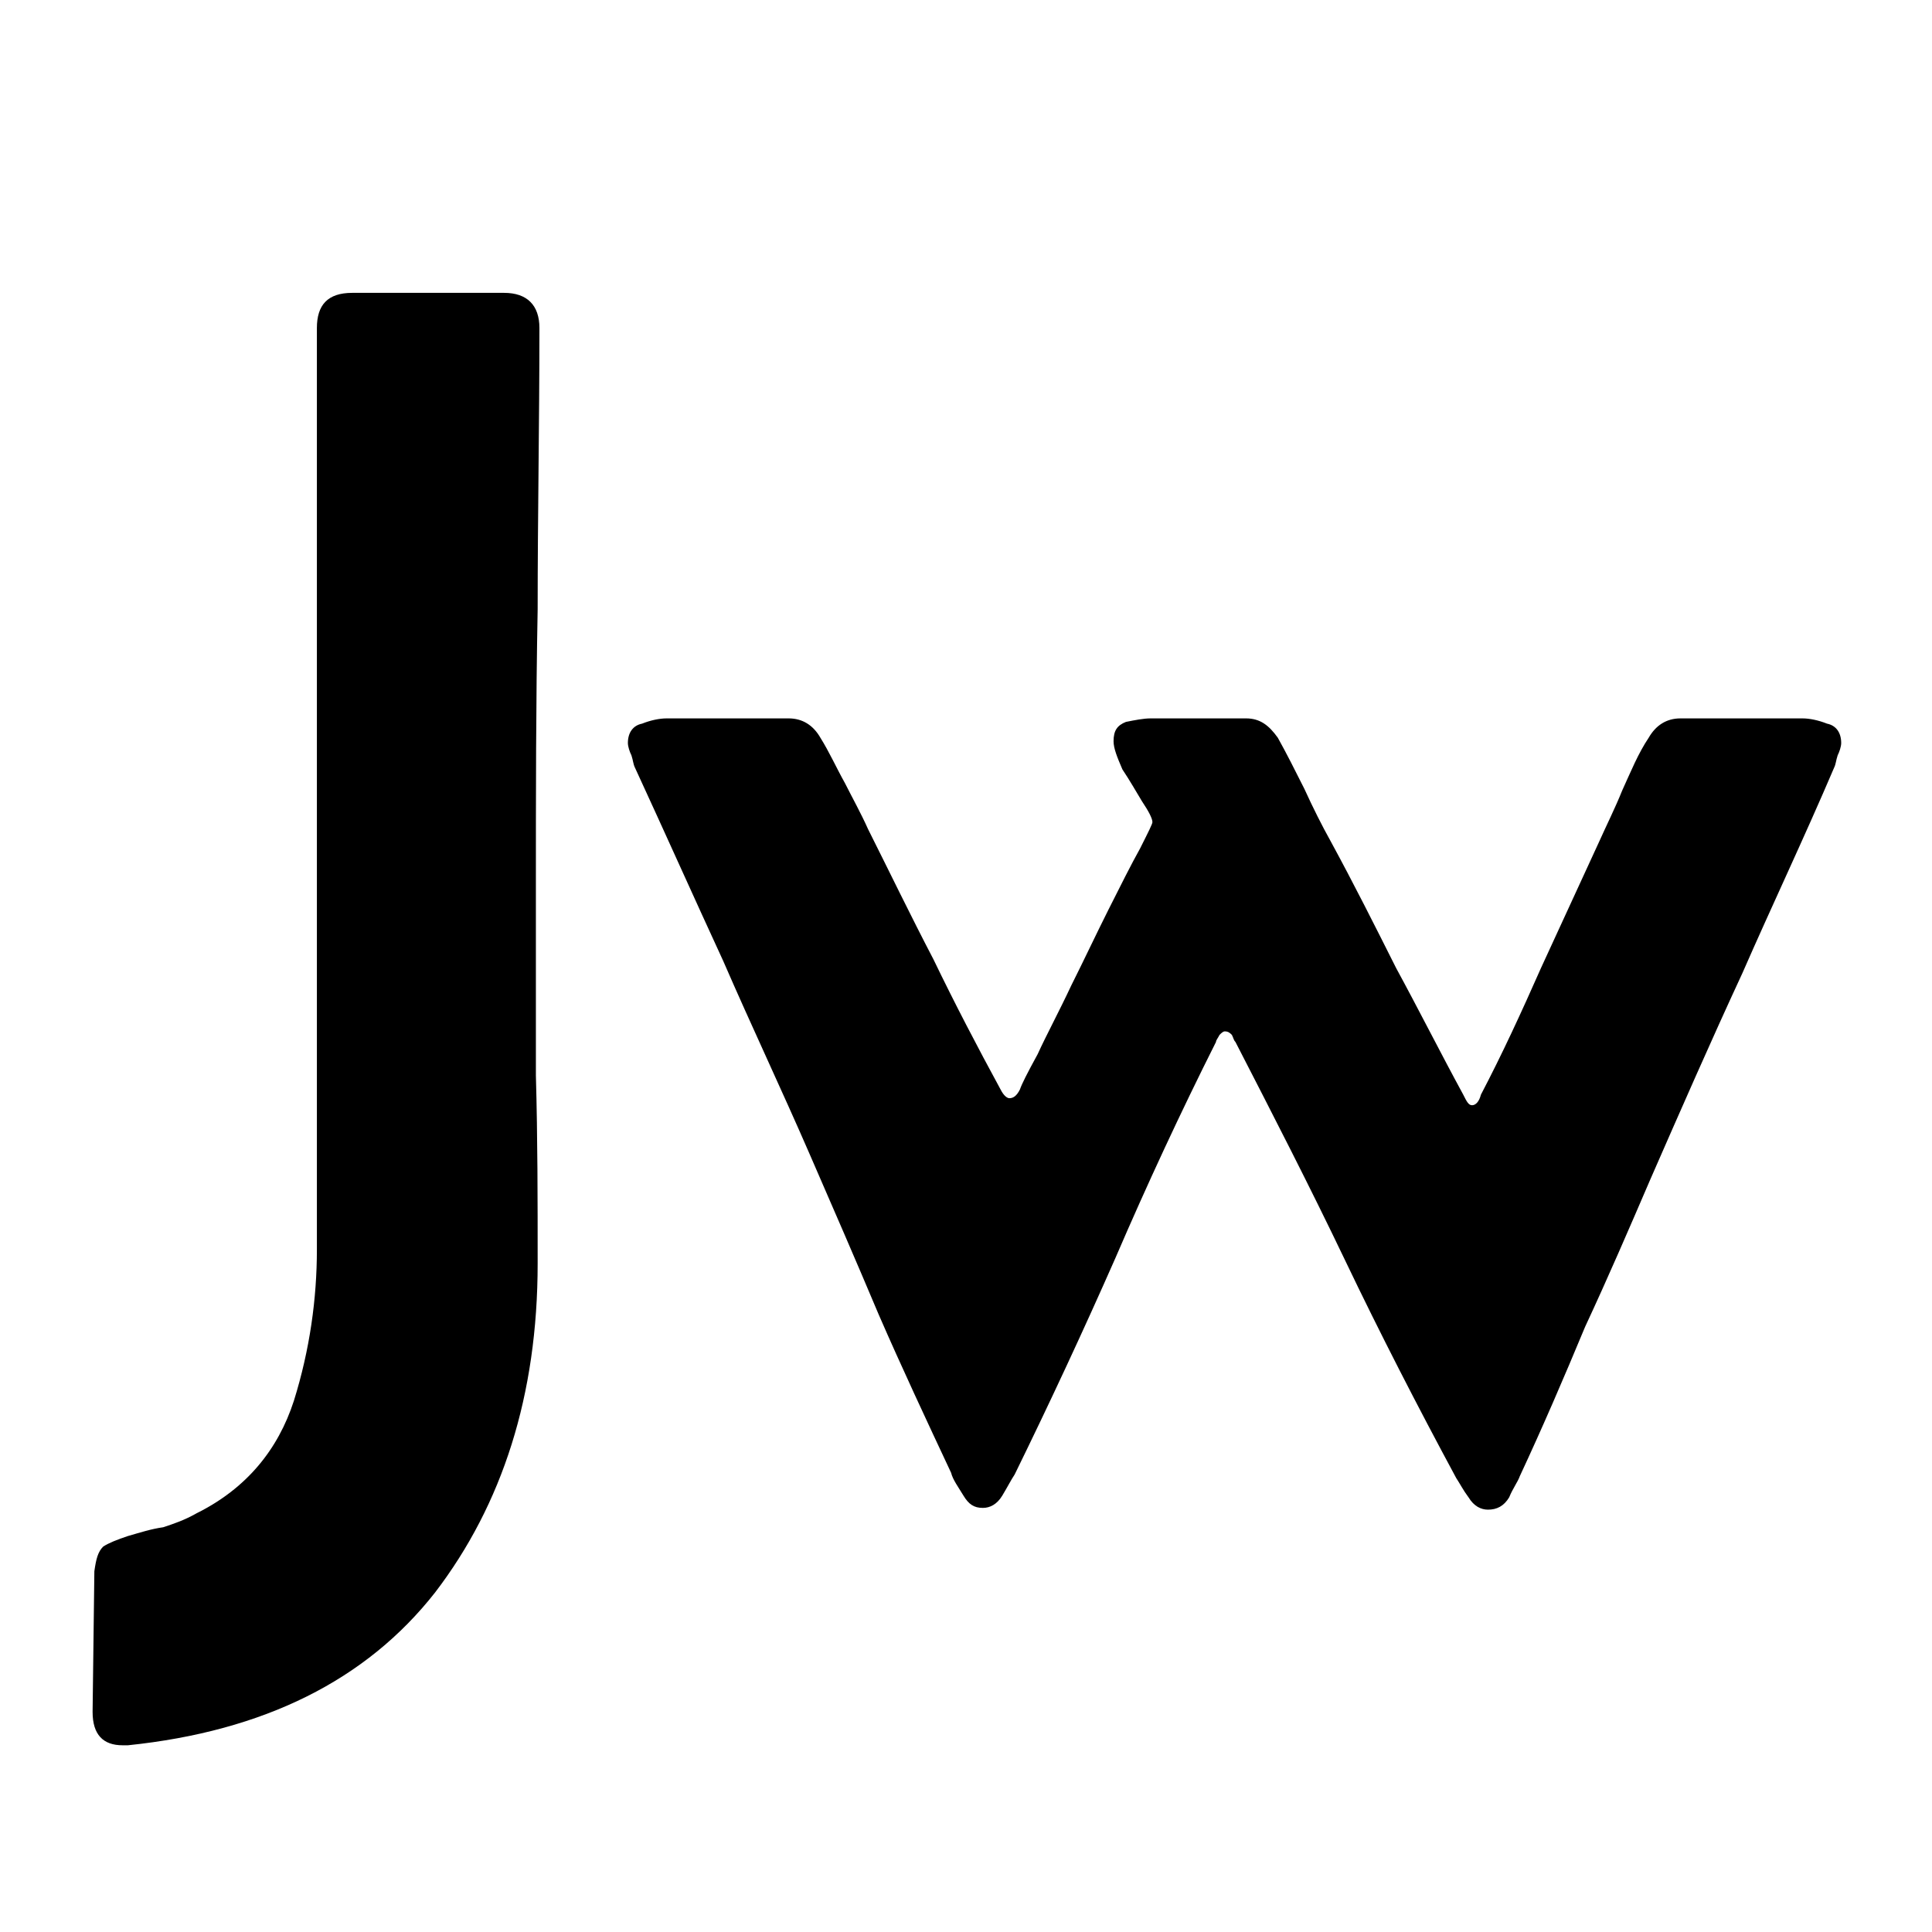
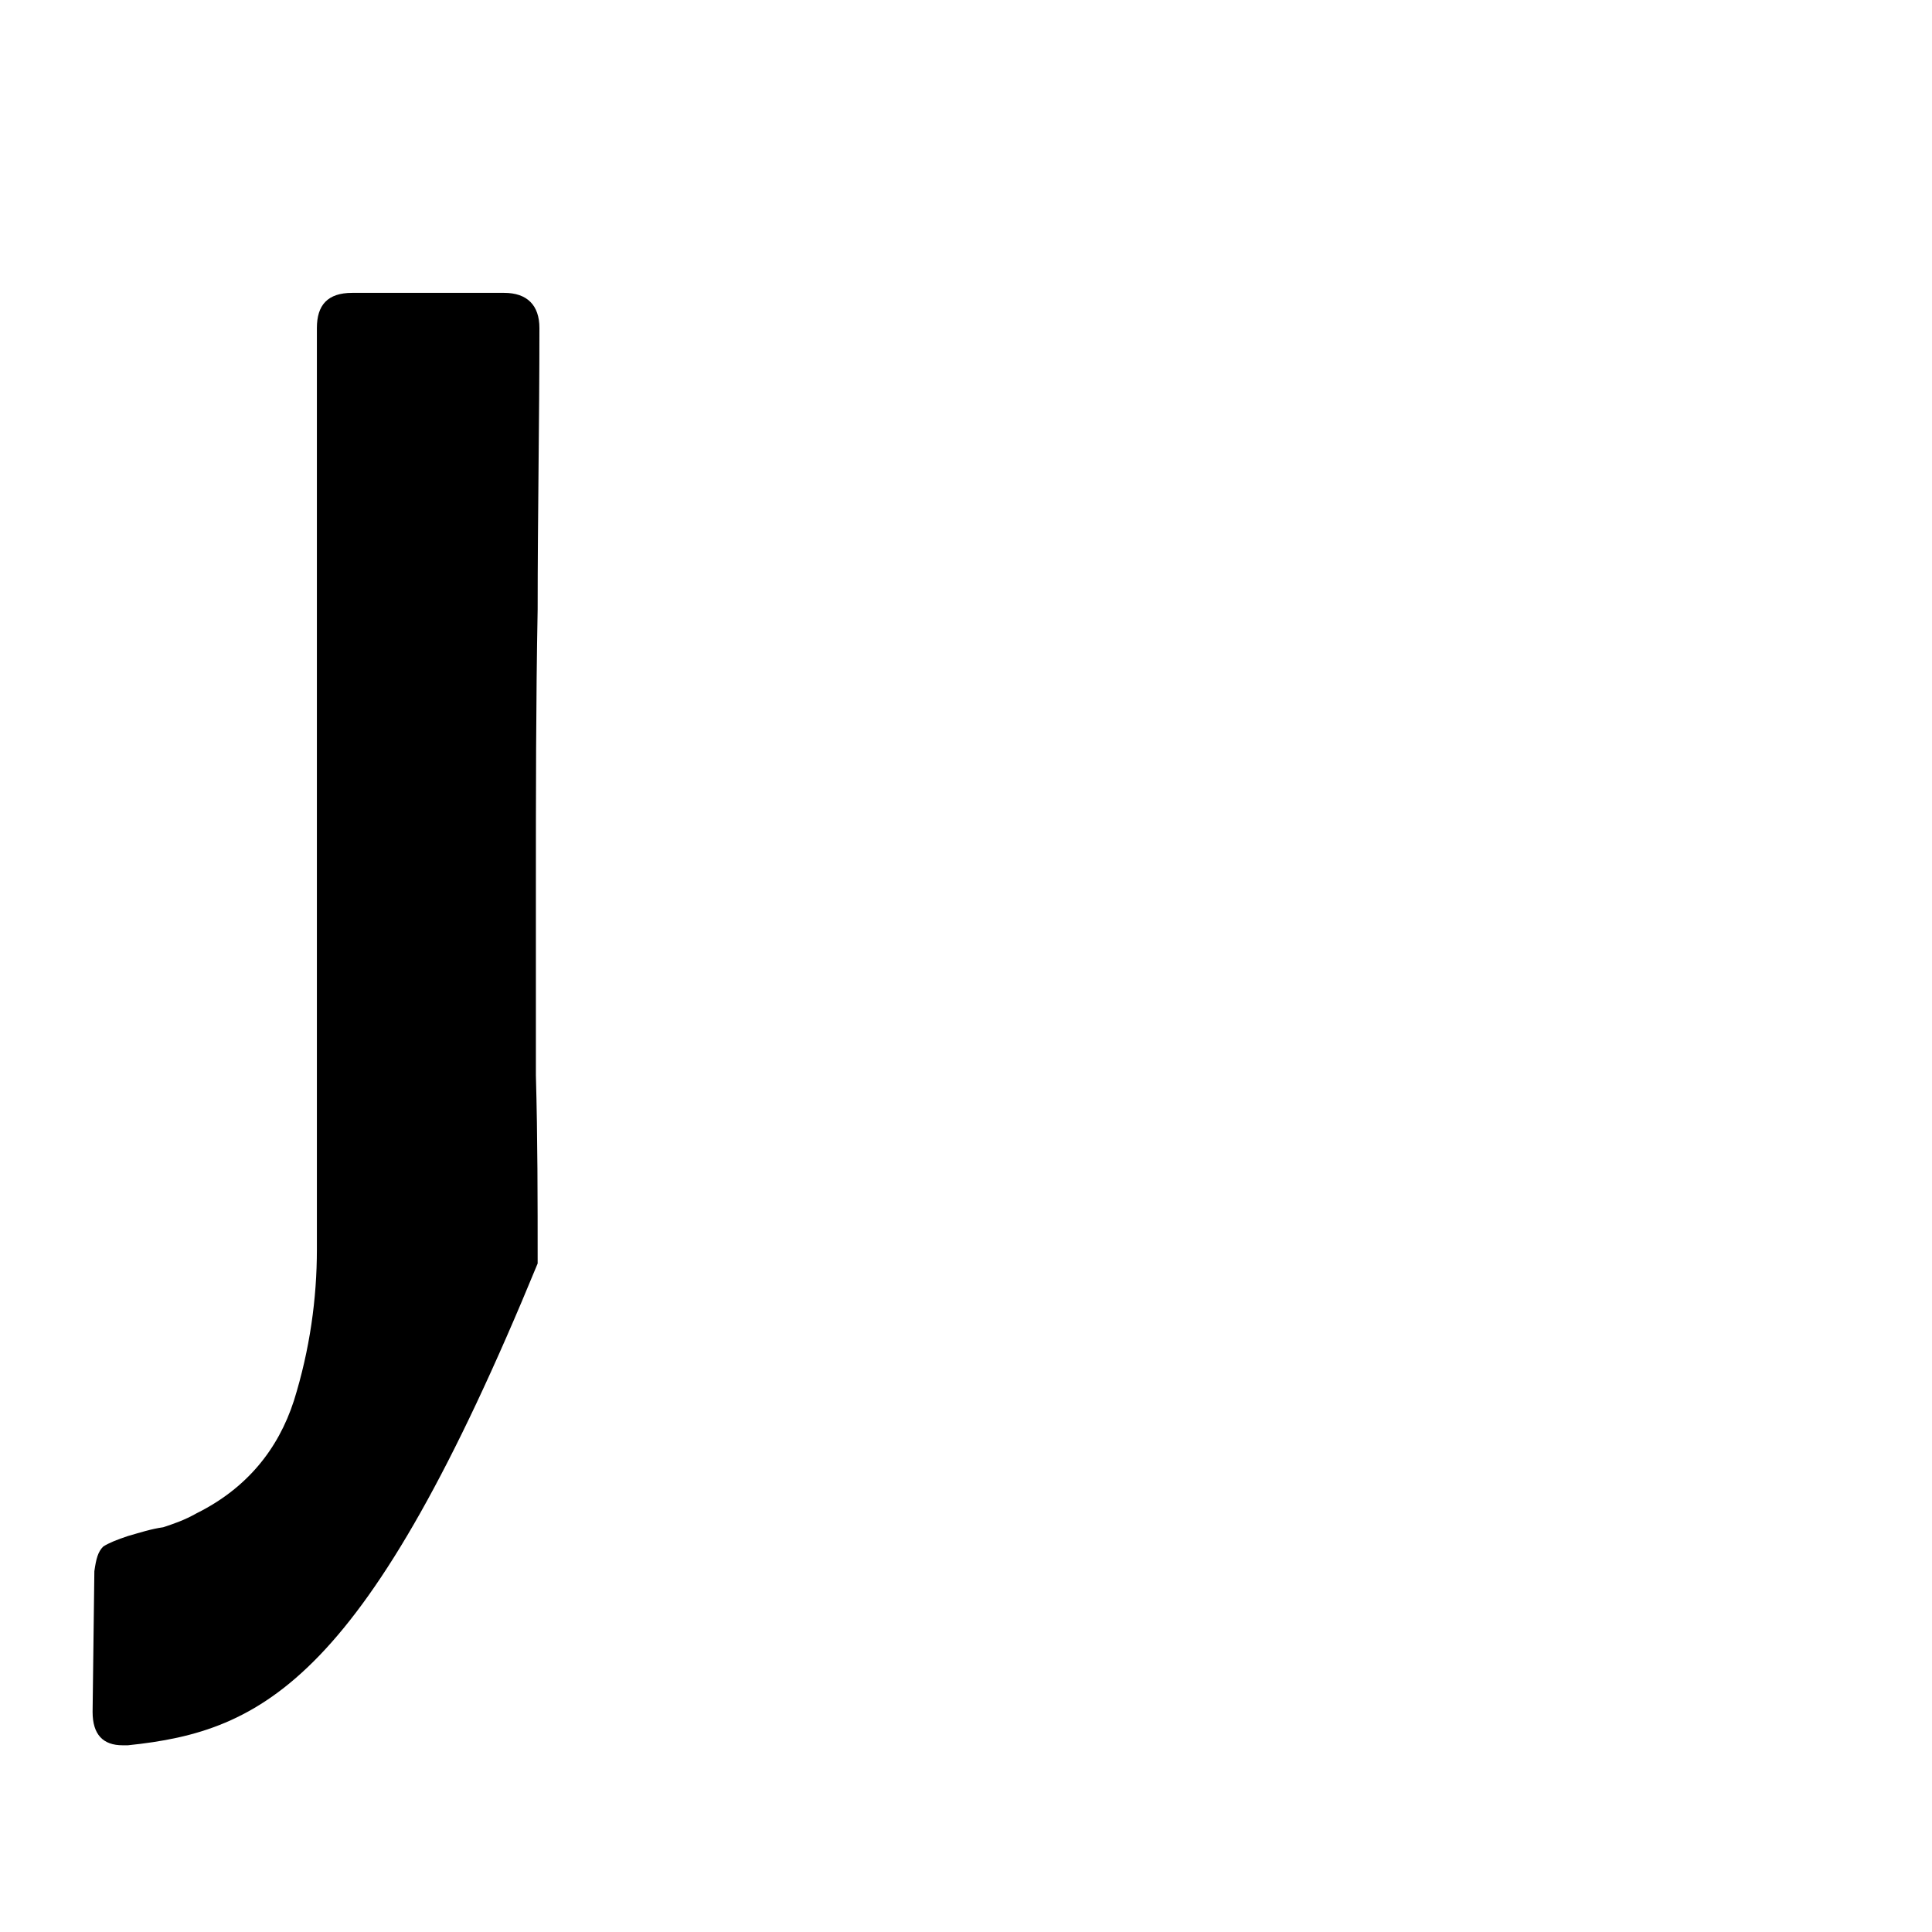
<svg xmlns="http://www.w3.org/2000/svg" width="100%" height="100%" viewBox="0 0 1080 1080" version="1.1" xml:space="preserve" style="fill-rule:evenodd;clip-rule:evenodd;stroke-linejoin:round;stroke-miterlimit:2;">
  <g transform="matrix(3.428,0,0,3.413,-822.053,-772.536)">
    <g transform="matrix(288,0,0,288,259.225,471.598)">
-       <path d="M0.236,-0.346C0.236,-0.31 0.236,-0.275 0.236,-0.24C0.237,-0.204 0.237,-0.169 0.237,-0.133C0.237,-0.058 0.217,0.004 0.179,0.054C0.14,0.104 0.082,0.133 0.005,0.141L0.002,0.141C-0.009,0.141 -0.015,0.135 -0.015,0.122L-0.014,0.042C-0.013,0.035 -0.012,0.031 -0.009,0.028C-0.006,0.026 -0.001,0.024 0.005,0.022C0.012,0.02 0.018,0.018 0.025,0.017C0.031,0.015 0.037,0.013 0.044,0.009C0.072,-0.005 0.09,-0.027 0.099,-0.055C0.108,-0.084 0.112,-0.113 0.112,-0.141C0.112,-0.228 0.112,-0.316 0.112,-0.403C0.112,-0.49 0.112,-0.577 0.112,-0.665C0.112,-0.678 0.118,-0.685 0.132,-0.685L0.218,-0.685C0.231,-0.685 0.238,-0.678 0.238,-0.665C0.238,-0.611 0.237,-0.558 0.237,-0.505C0.236,-0.452 0.236,-0.399 0.236,-0.346Z" style="fill-rule:nonzero;" />
+       <path d="M0.236,-0.346C0.236,-0.31 0.236,-0.275 0.236,-0.24C0.237,-0.204 0.237,-0.169 0.237,-0.133C0.14,0.104 0.082,0.133 0.005,0.141L0.002,0.141C-0.009,0.141 -0.015,0.135 -0.015,0.122L-0.014,0.042C-0.013,0.035 -0.012,0.031 -0.009,0.028C-0.006,0.026 -0.001,0.024 0.005,0.022C0.012,0.02 0.018,0.018 0.025,0.017C0.031,0.015 0.037,0.013 0.044,0.009C0.072,-0.005 0.09,-0.027 0.099,-0.055C0.108,-0.084 0.112,-0.113 0.112,-0.141C0.112,-0.228 0.112,-0.316 0.112,-0.403C0.112,-0.49 0.112,-0.577 0.112,-0.665C0.112,-0.678 0.118,-0.685 0.132,-0.685L0.218,-0.685C0.231,-0.685 0.238,-0.678 0.238,-0.665C0.238,-0.611 0.237,-0.558 0.237,-0.505C0.236,-0.452 0.236,-0.399 0.236,-0.346Z" style="fill-rule:nonzero;" />
    </g>
    <g transform="matrix(288,0,0,288,336.147,471.598)">
-       <path d="M0.317,-0.443L0.371,-0.443C0.379,-0.443 0.384,-0.439 0.389,-0.432C0.394,-0.423 0.399,-0.413 0.404,-0.403C0.409,-0.392 0.414,-0.382 0.419,-0.373C0.432,-0.349 0.444,-0.325 0.456,-0.301C0.469,-0.277 0.481,-0.253 0.494,-0.229C0.496,-0.225 0.497,-0.223 0.499,-0.223C0.501,-0.223 0.503,-0.225 0.504,-0.229C0.516,-0.252 0.527,-0.276 0.538,-0.301C0.549,-0.325 0.56,-0.349 0.571,-0.373C0.575,-0.382 0.58,-0.392 0.584,-0.402C0.589,-0.413 0.593,-0.423 0.599,-0.432C0.603,-0.439 0.609,-0.443 0.617,-0.443L0.686,-0.443C0.69,-0.443 0.695,-0.442 0.7,-0.44C0.705,-0.439 0.708,-0.435 0.708,-0.429C0.708,-0.427 0.707,-0.424 0.706,-0.422C0.705,-0.419 0.705,-0.417 0.704,-0.415C0.687,-0.375 0.669,-0.337 0.652,-0.298C0.634,-0.259 0.617,-0.22 0.6,-0.181C0.588,-0.153 0.576,-0.125 0.563,-0.097C0.551,-0.068 0.539,-0.04 0.526,-0.012C0.525,-0.009 0.522,-0.005 0.52,-0C0.517,0.005 0.513,0.007 0.508,0.007C0.504,0.007 0.5,0.005 0.497,0C0.494,-0.004 0.492,-0.008 0.49,-0.011C0.468,-0.052 0.447,-0.093 0.427,-0.135C0.407,-0.177 0.386,-0.218 0.365,-0.259C0.364,-0.26 0.364,-0.261 0.363,-0.263C0.362,-0.264 0.361,-0.265 0.359,-0.265C0.358,-0.265 0.357,-0.264 0.356,-0.263C0.355,-0.261 0.354,-0.26 0.354,-0.259C0.334,-0.219 0.315,-0.178 0.297,-0.136C0.279,-0.095 0.26,-0.054 0.24,-0.013C0.238,-0.01 0.236,-0.006 0.233,-0.001C0.23,0.004 0.226,0.006 0.222,0.006C0.217,0.006 0.214,0.004 0.211,-0.001C0.208,-0.006 0.205,-0.01 0.204,-0.014C0.19,-0.044 0.176,-0.074 0.163,-0.104C0.15,-0.135 0.137,-0.165 0.124,-0.195C0.108,-0.232 0.091,-0.268 0.075,-0.305C0.058,-0.342 0.042,-0.378 0.025,-0.415C0.024,-0.417 0.024,-0.419 0.023,-0.422C0.022,-0.424 0.021,-0.427 0.021,-0.429C0.021,-0.435 0.024,-0.439 0.029,-0.44C0.034,-0.442 0.039,-0.443 0.043,-0.443L0.112,-0.443C0.12,-0.443 0.126,-0.439 0.13,-0.432C0.135,-0.424 0.139,-0.415 0.144,-0.406C0.148,-0.398 0.153,-0.389 0.157,-0.38C0.169,-0.356 0.181,-0.331 0.194,-0.306C0.206,-0.281 0.219,-0.256 0.232,-0.232C0.234,-0.228 0.236,-0.227 0.237,-0.227C0.239,-0.227 0.241,-0.228 0.243,-0.232C0.244,-0.235 0.247,-0.241 0.253,-0.252C0.258,-0.263 0.265,-0.276 0.272,-0.291C0.279,-0.305 0.286,-0.32 0.293,-0.334C0.3,-0.348 0.306,-0.36 0.311,-0.369C0.316,-0.379 0.318,-0.383 0.318,-0.384C0.318,-0.386 0.316,-0.39 0.312,-0.396C0.309,-0.401 0.305,-0.408 0.301,-0.414C0.298,-0.421 0.296,-0.426 0.296,-0.43C0.296,-0.436 0.298,-0.439 0.303,-0.441C0.308,-0.442 0.313,-0.443 0.317,-0.443Z" style="fill-rule:nonzero;" />
-     </g>
+       </g>
  </g>
</svg>